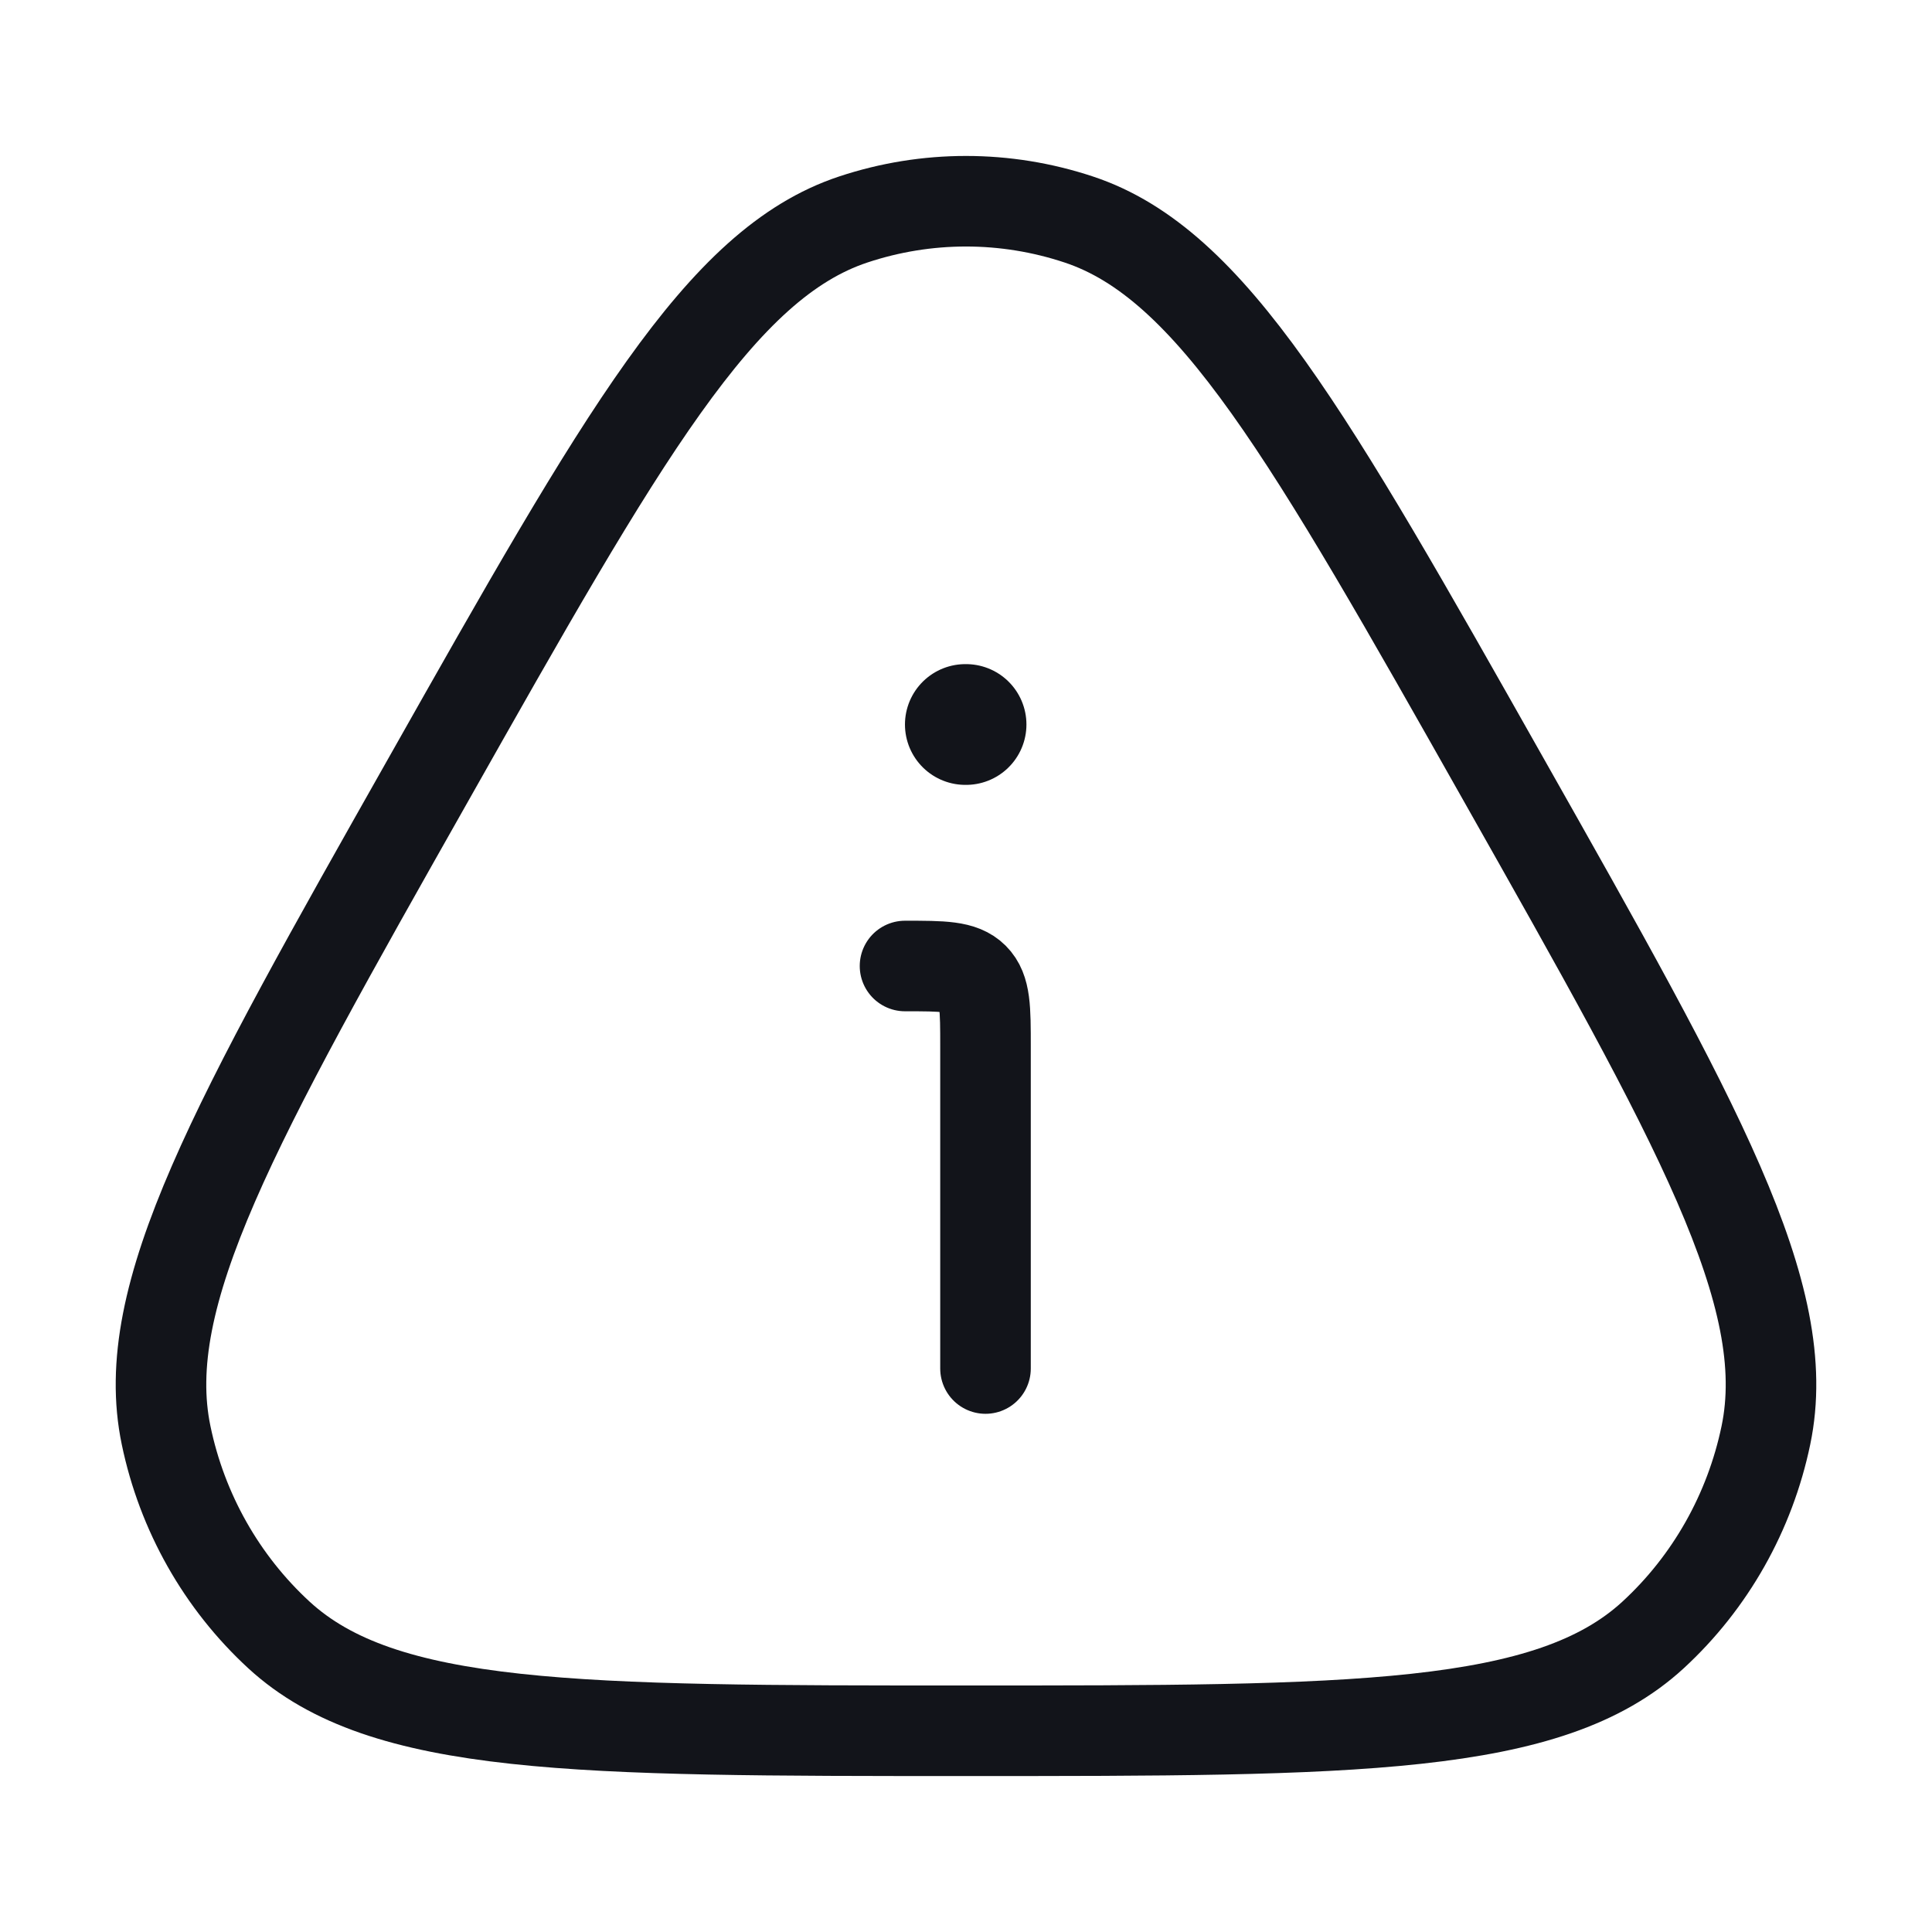
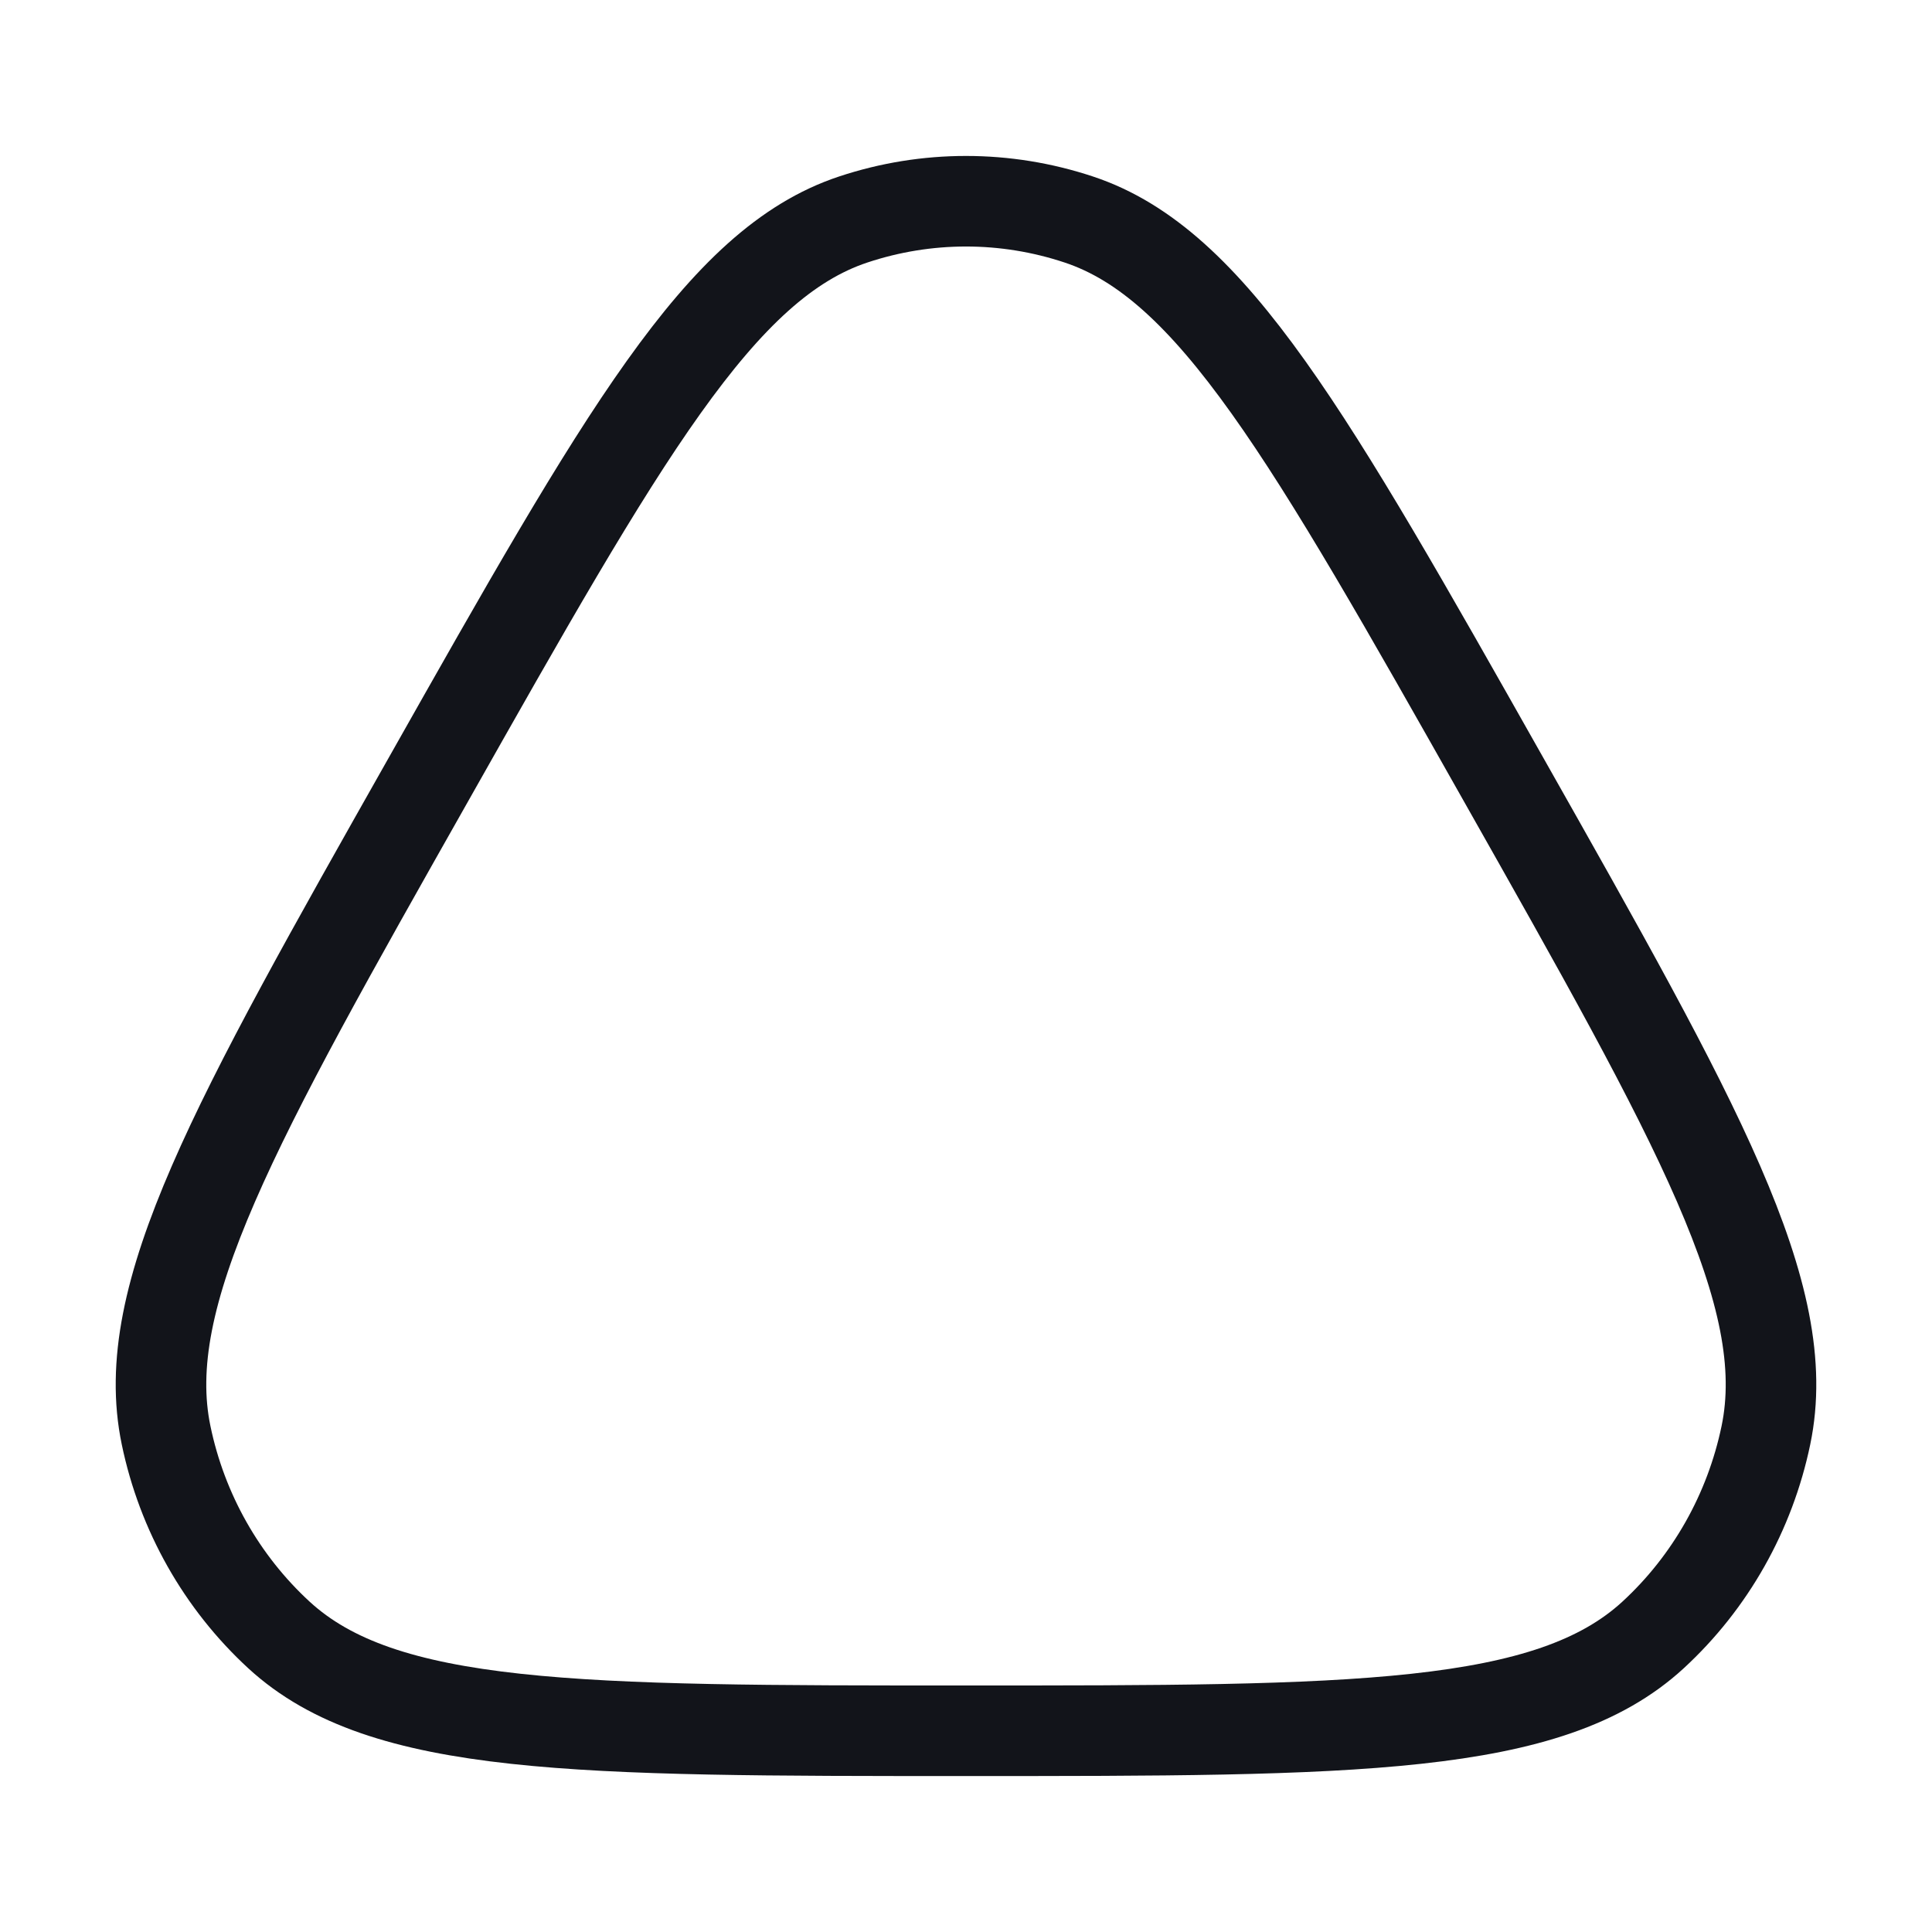
<svg xmlns="http://www.w3.org/2000/svg" width="32" height="32" viewBox="0 0 32 32" fill="none">
  <path d="M7.096 12.911C10.314 7.216 11.923 4.369 14.131 3.636C15.346 3.232 16.654 3.232 17.869 3.636C20.077 4.369 21.686 7.216 24.904 12.911C28.123 18.605 29.732 21.452 29.249 23.772C28.983 25.049 28.329 26.206 27.38 27.08C25.655 28.667 22.436 28.667 16 28.667C9.563 28.667 6.345 28.667 4.62 27.08C3.671 26.206 3.016 25.049 2.751 23.772C2.268 21.452 3.877 18.605 7.096 12.911Z" stroke="#12141A" stroke-width="1.5" />
-   <path d="M16.323 22.667V17.333C16.323 16.705 16.323 16.39 16.128 16.195C15.932 16 15.618 16 14.99 16" stroke="#12141A" stroke-width="1.5" stroke-linecap="round" stroke-linejoin="round" />
-   <path d="M15.989 12H16.001" stroke="#12141A" stroke-width="2" stroke-linecap="round" stroke-linejoin="round" />
</svg>